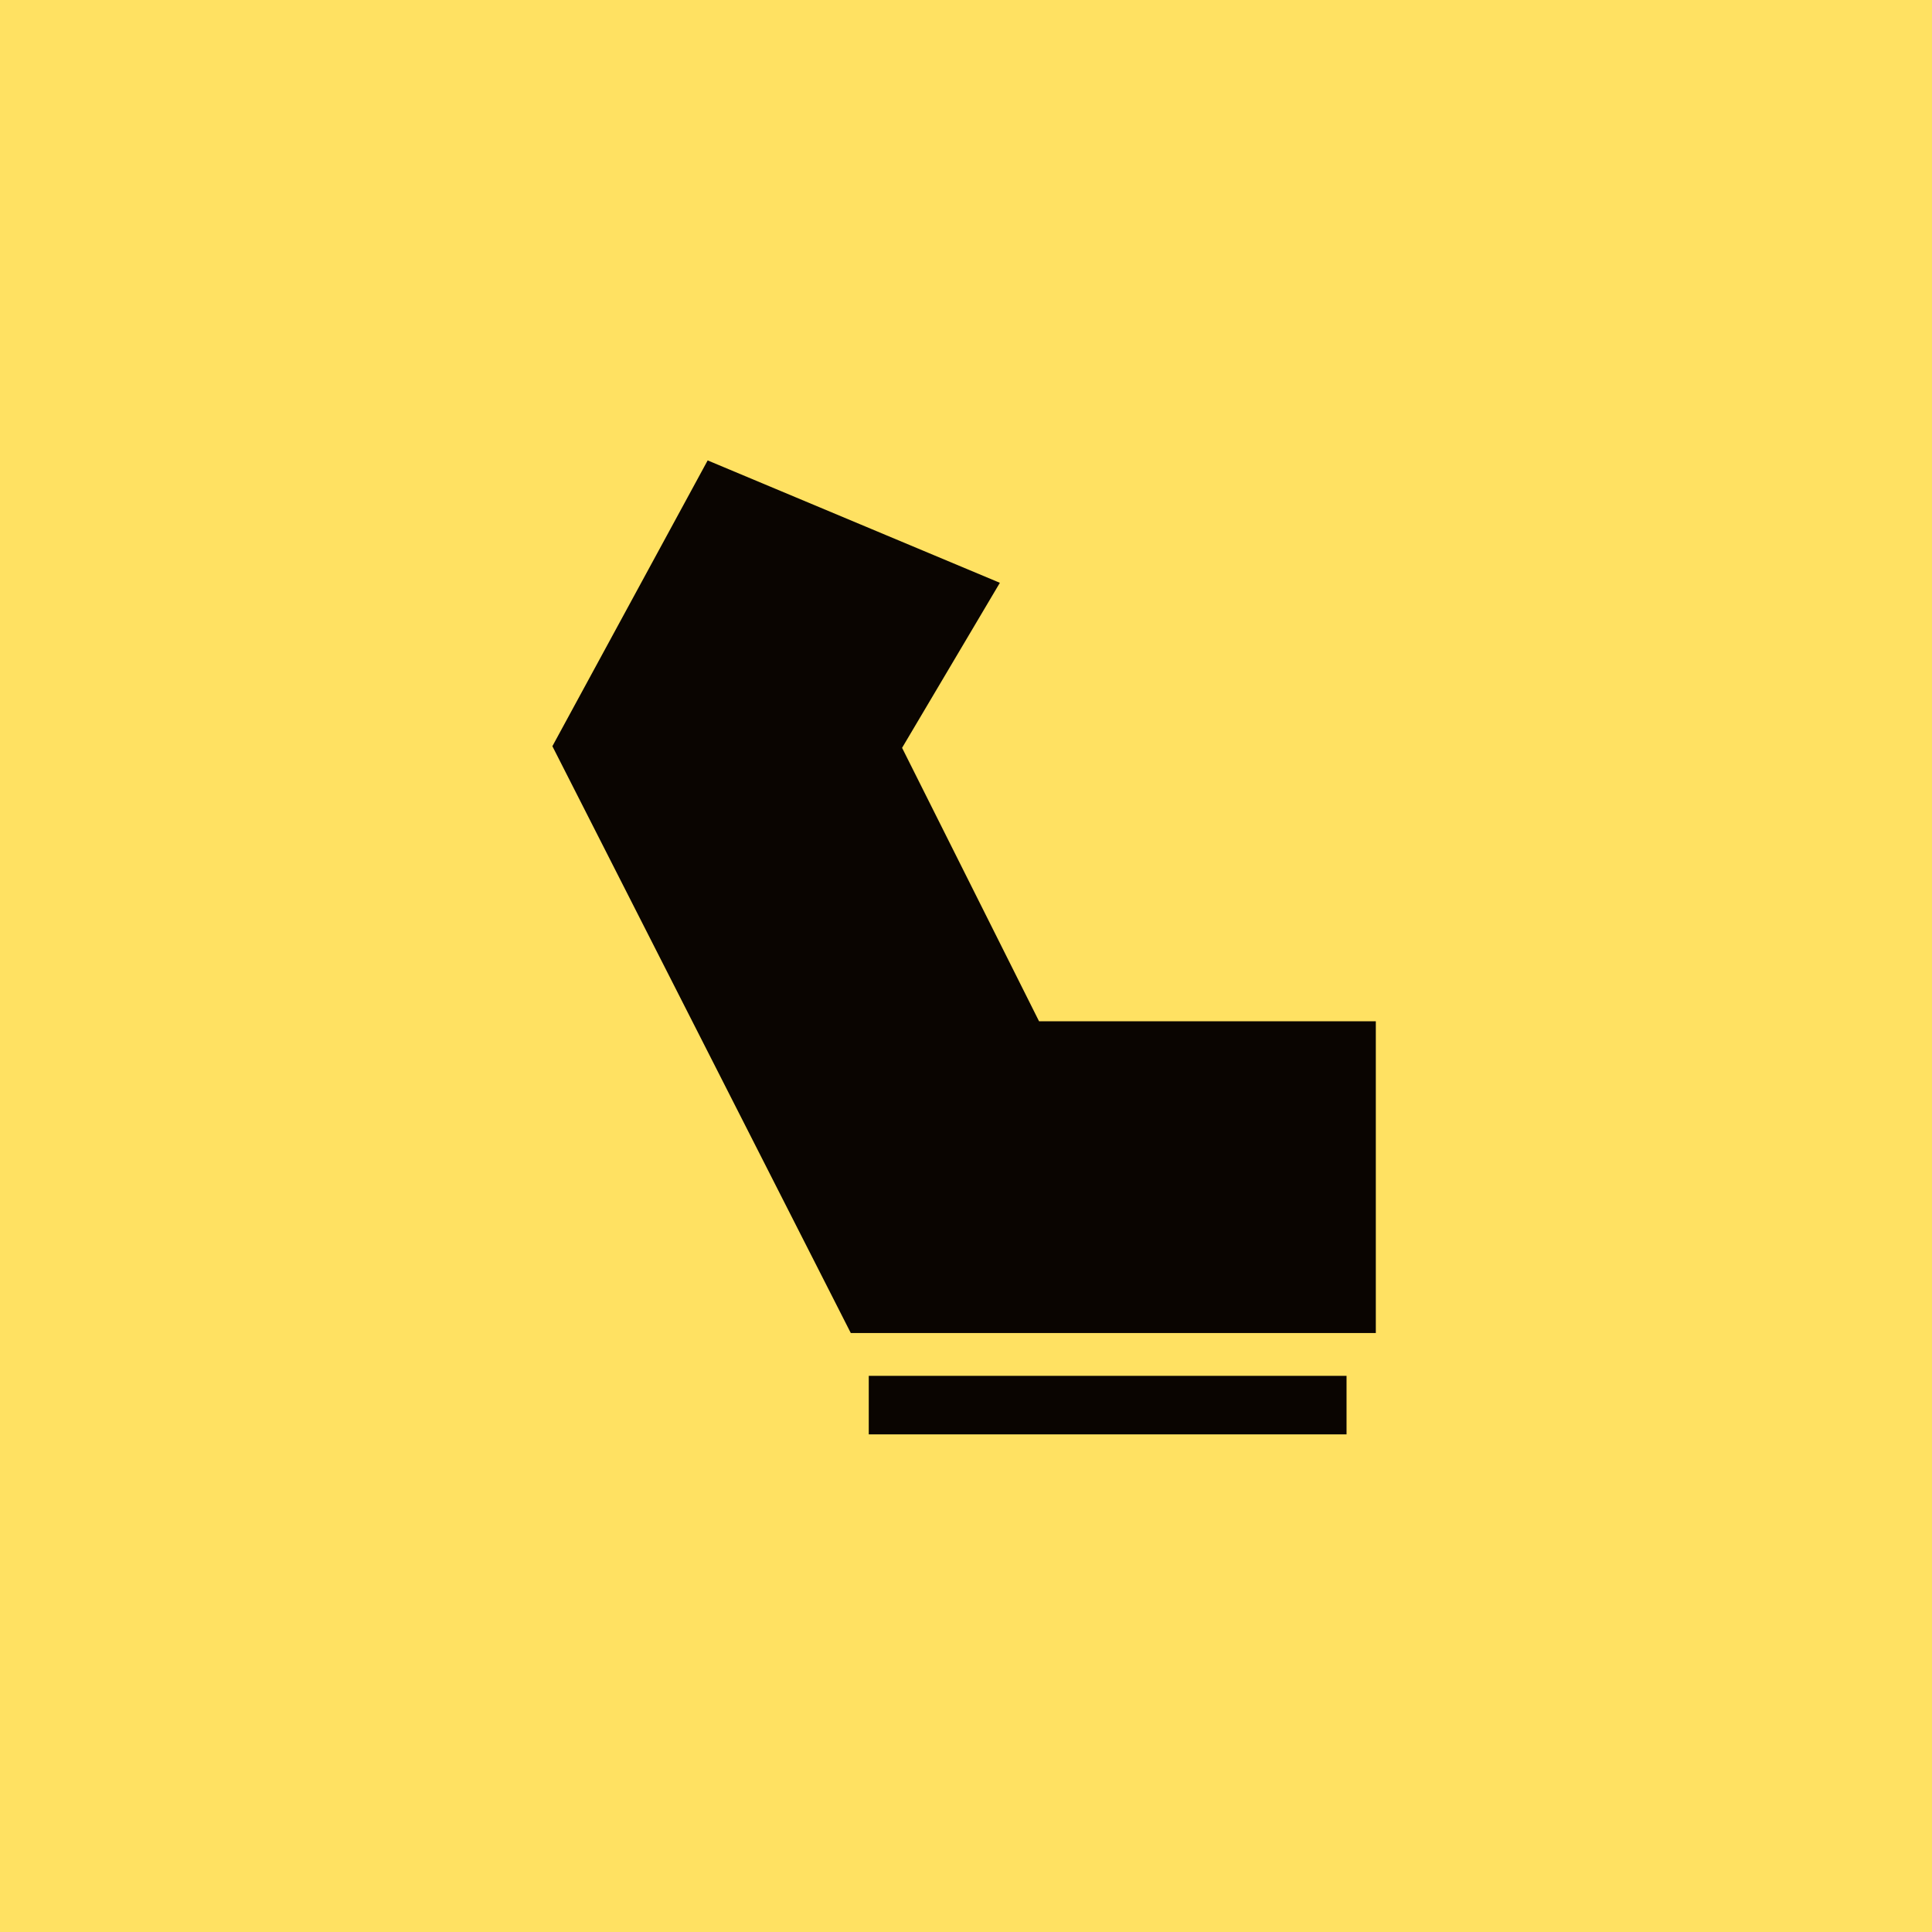
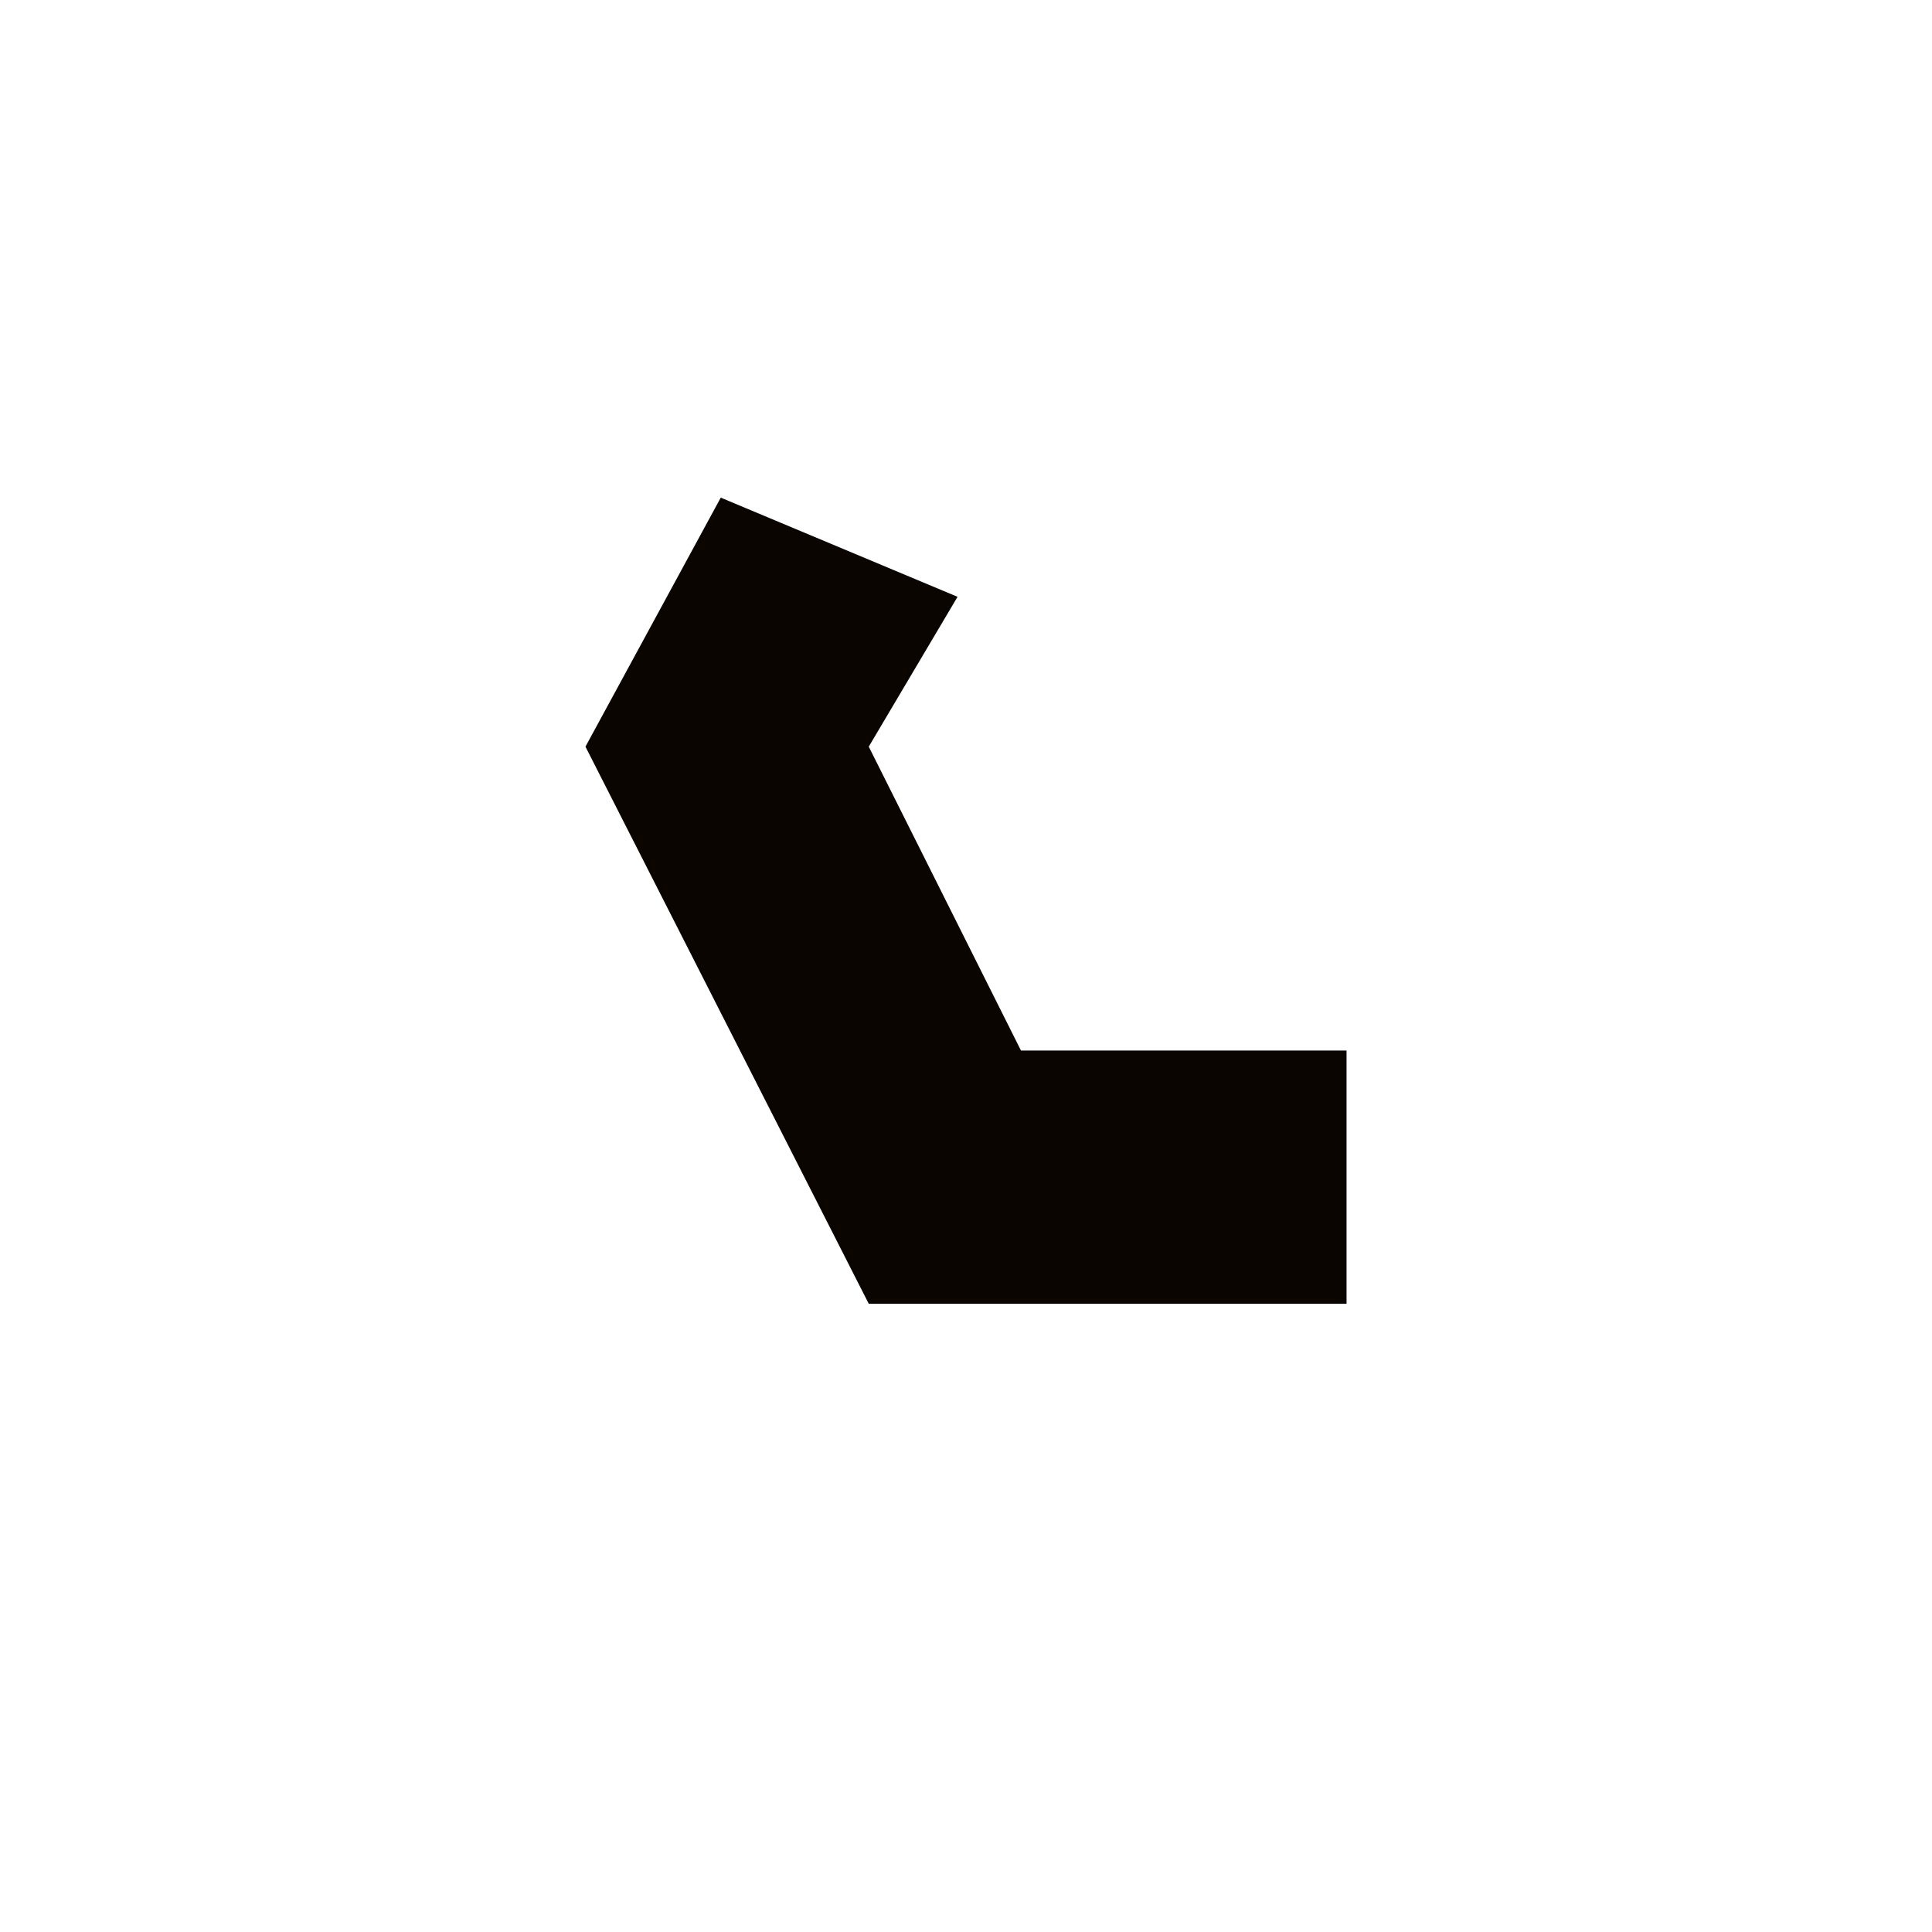
<svg xmlns="http://www.w3.org/2000/svg" width="66" height="66" viewBox="0 0 66 66" fill="none">
-   <rect width="66" height="66" fill="#FFE162" />
  <path d="M20 25.507L24.622 17L32.711 20.388L29.678 25.507L34.878 35.888H46V44.539H29.678L20 25.507Z" fill="#0A0501" />
-   <path d="M29.678 48H46M24.622 17L20 25.507L29.678 44.539H46V35.888H34.878L29.678 25.507L32.711 20.388L24.622 17Z" stroke="#0A0501" stroke-width="2" />
</svg>